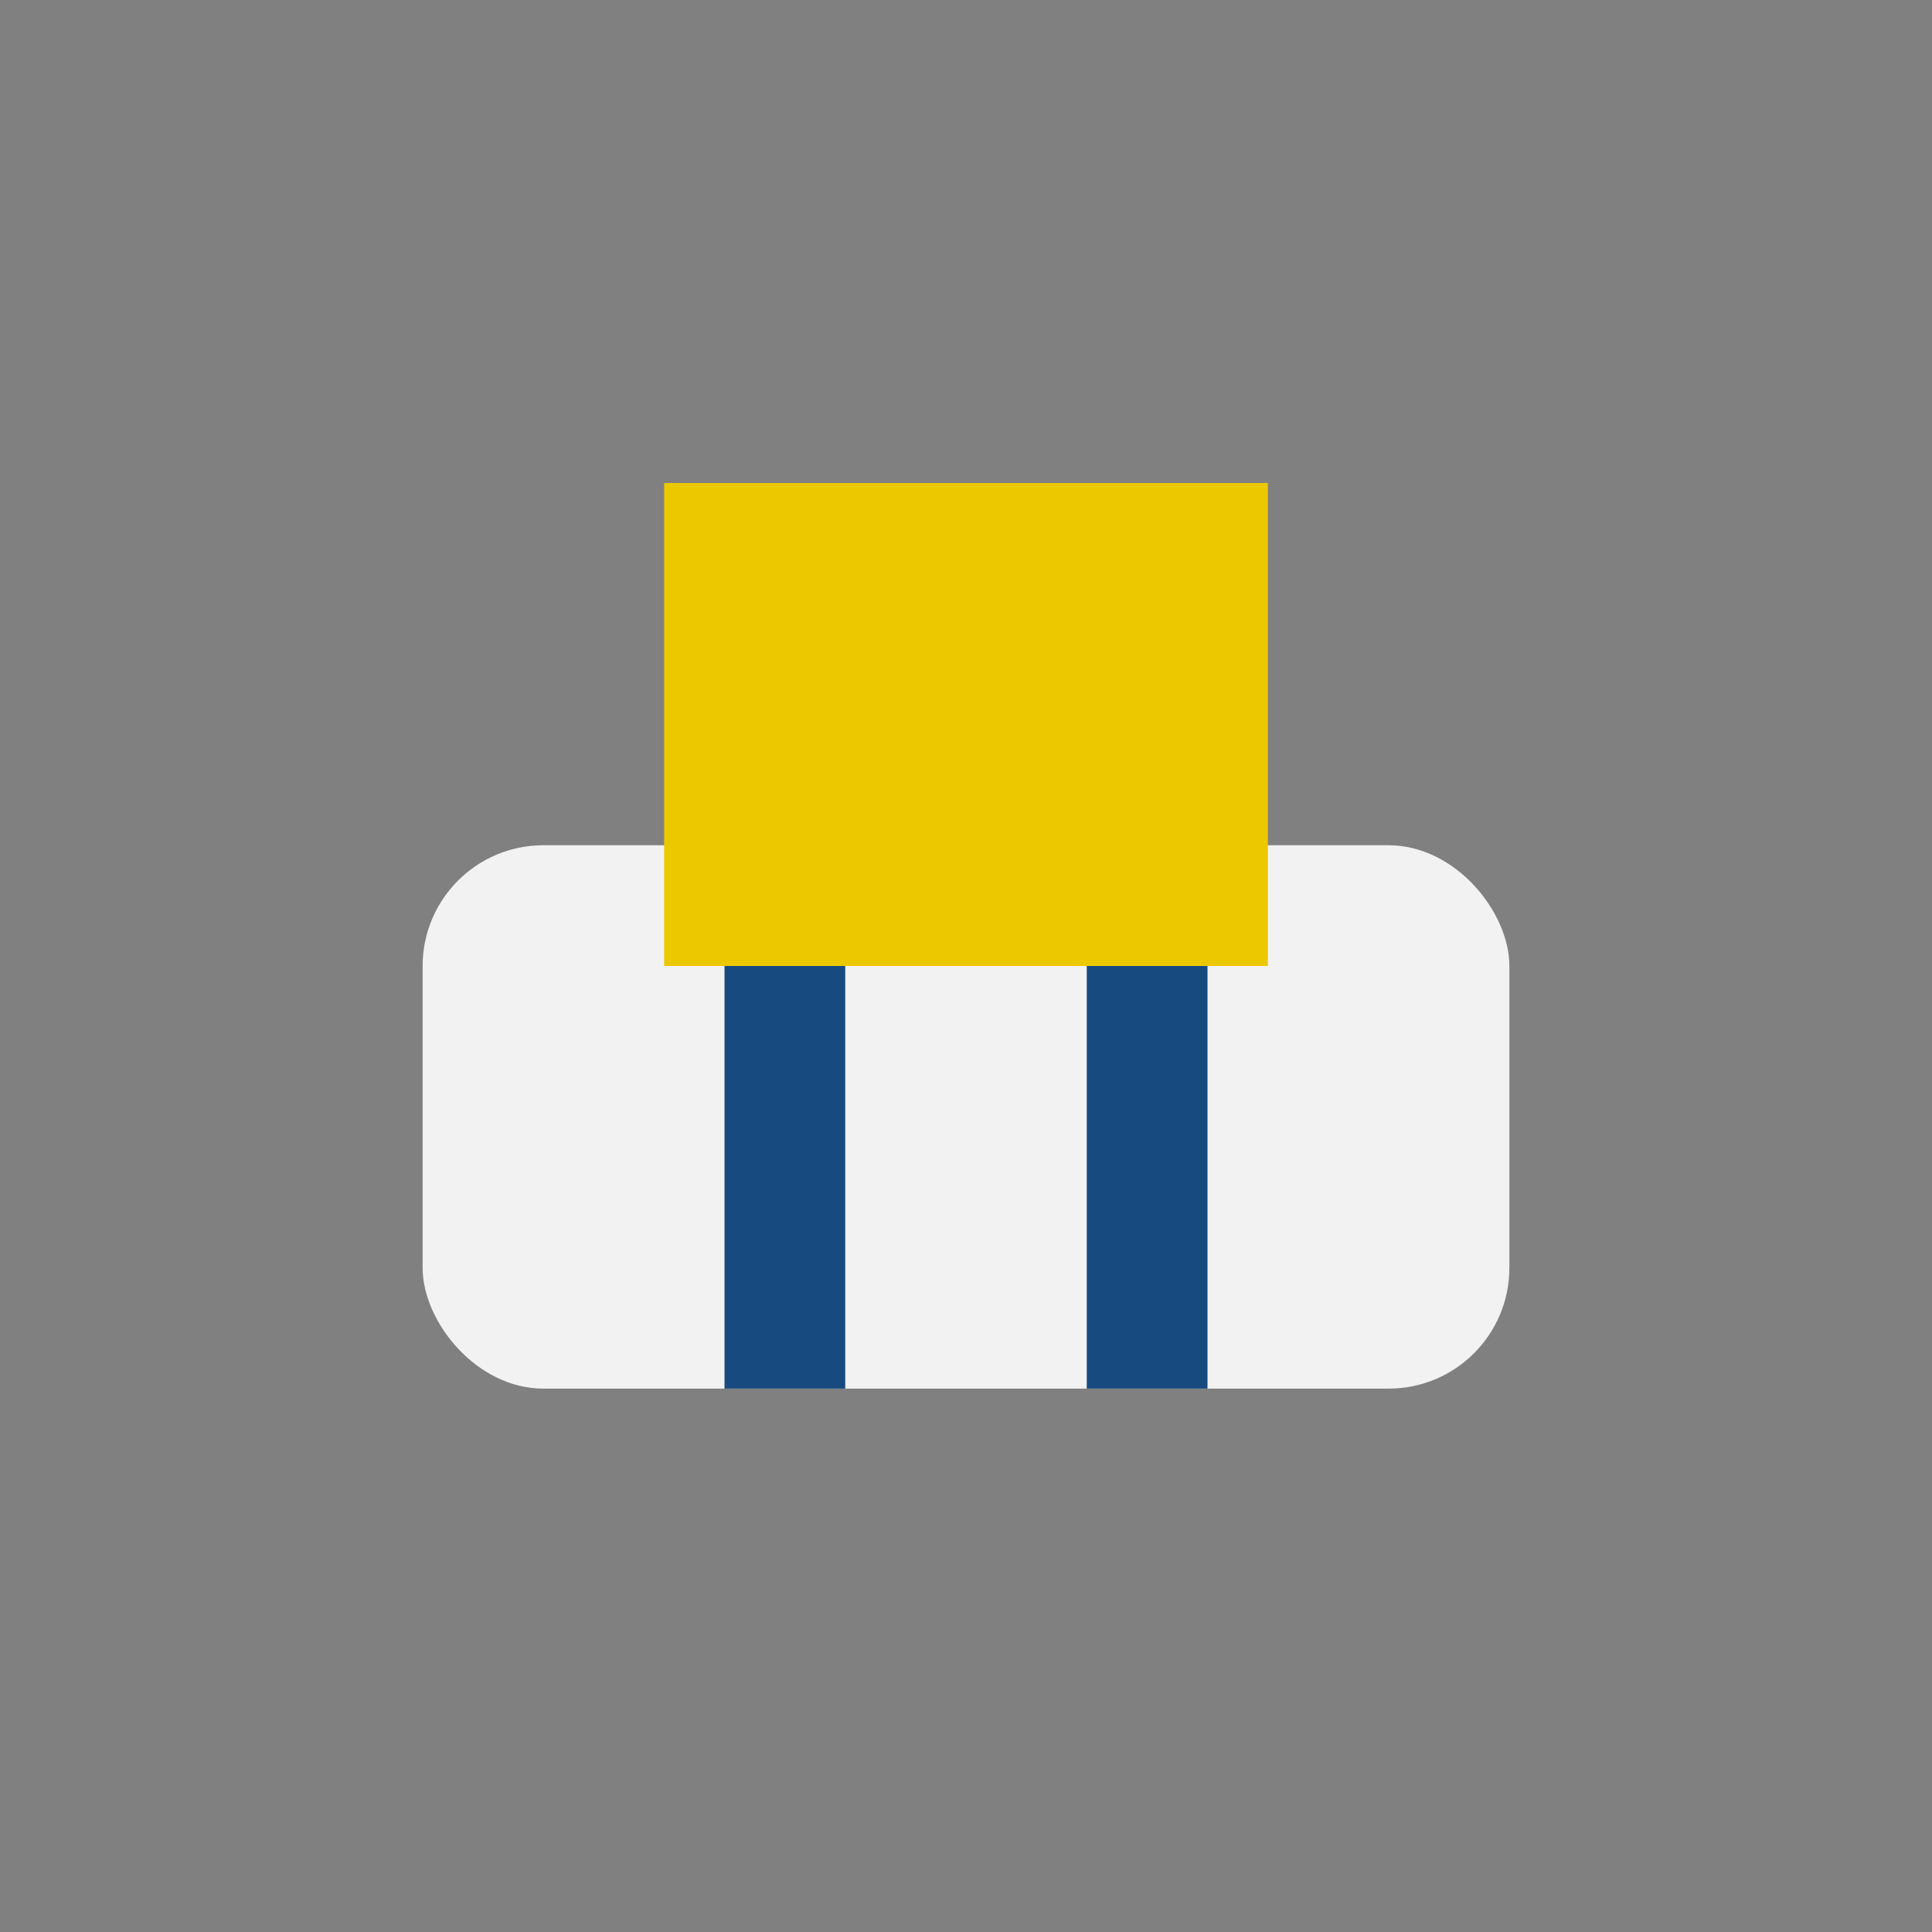
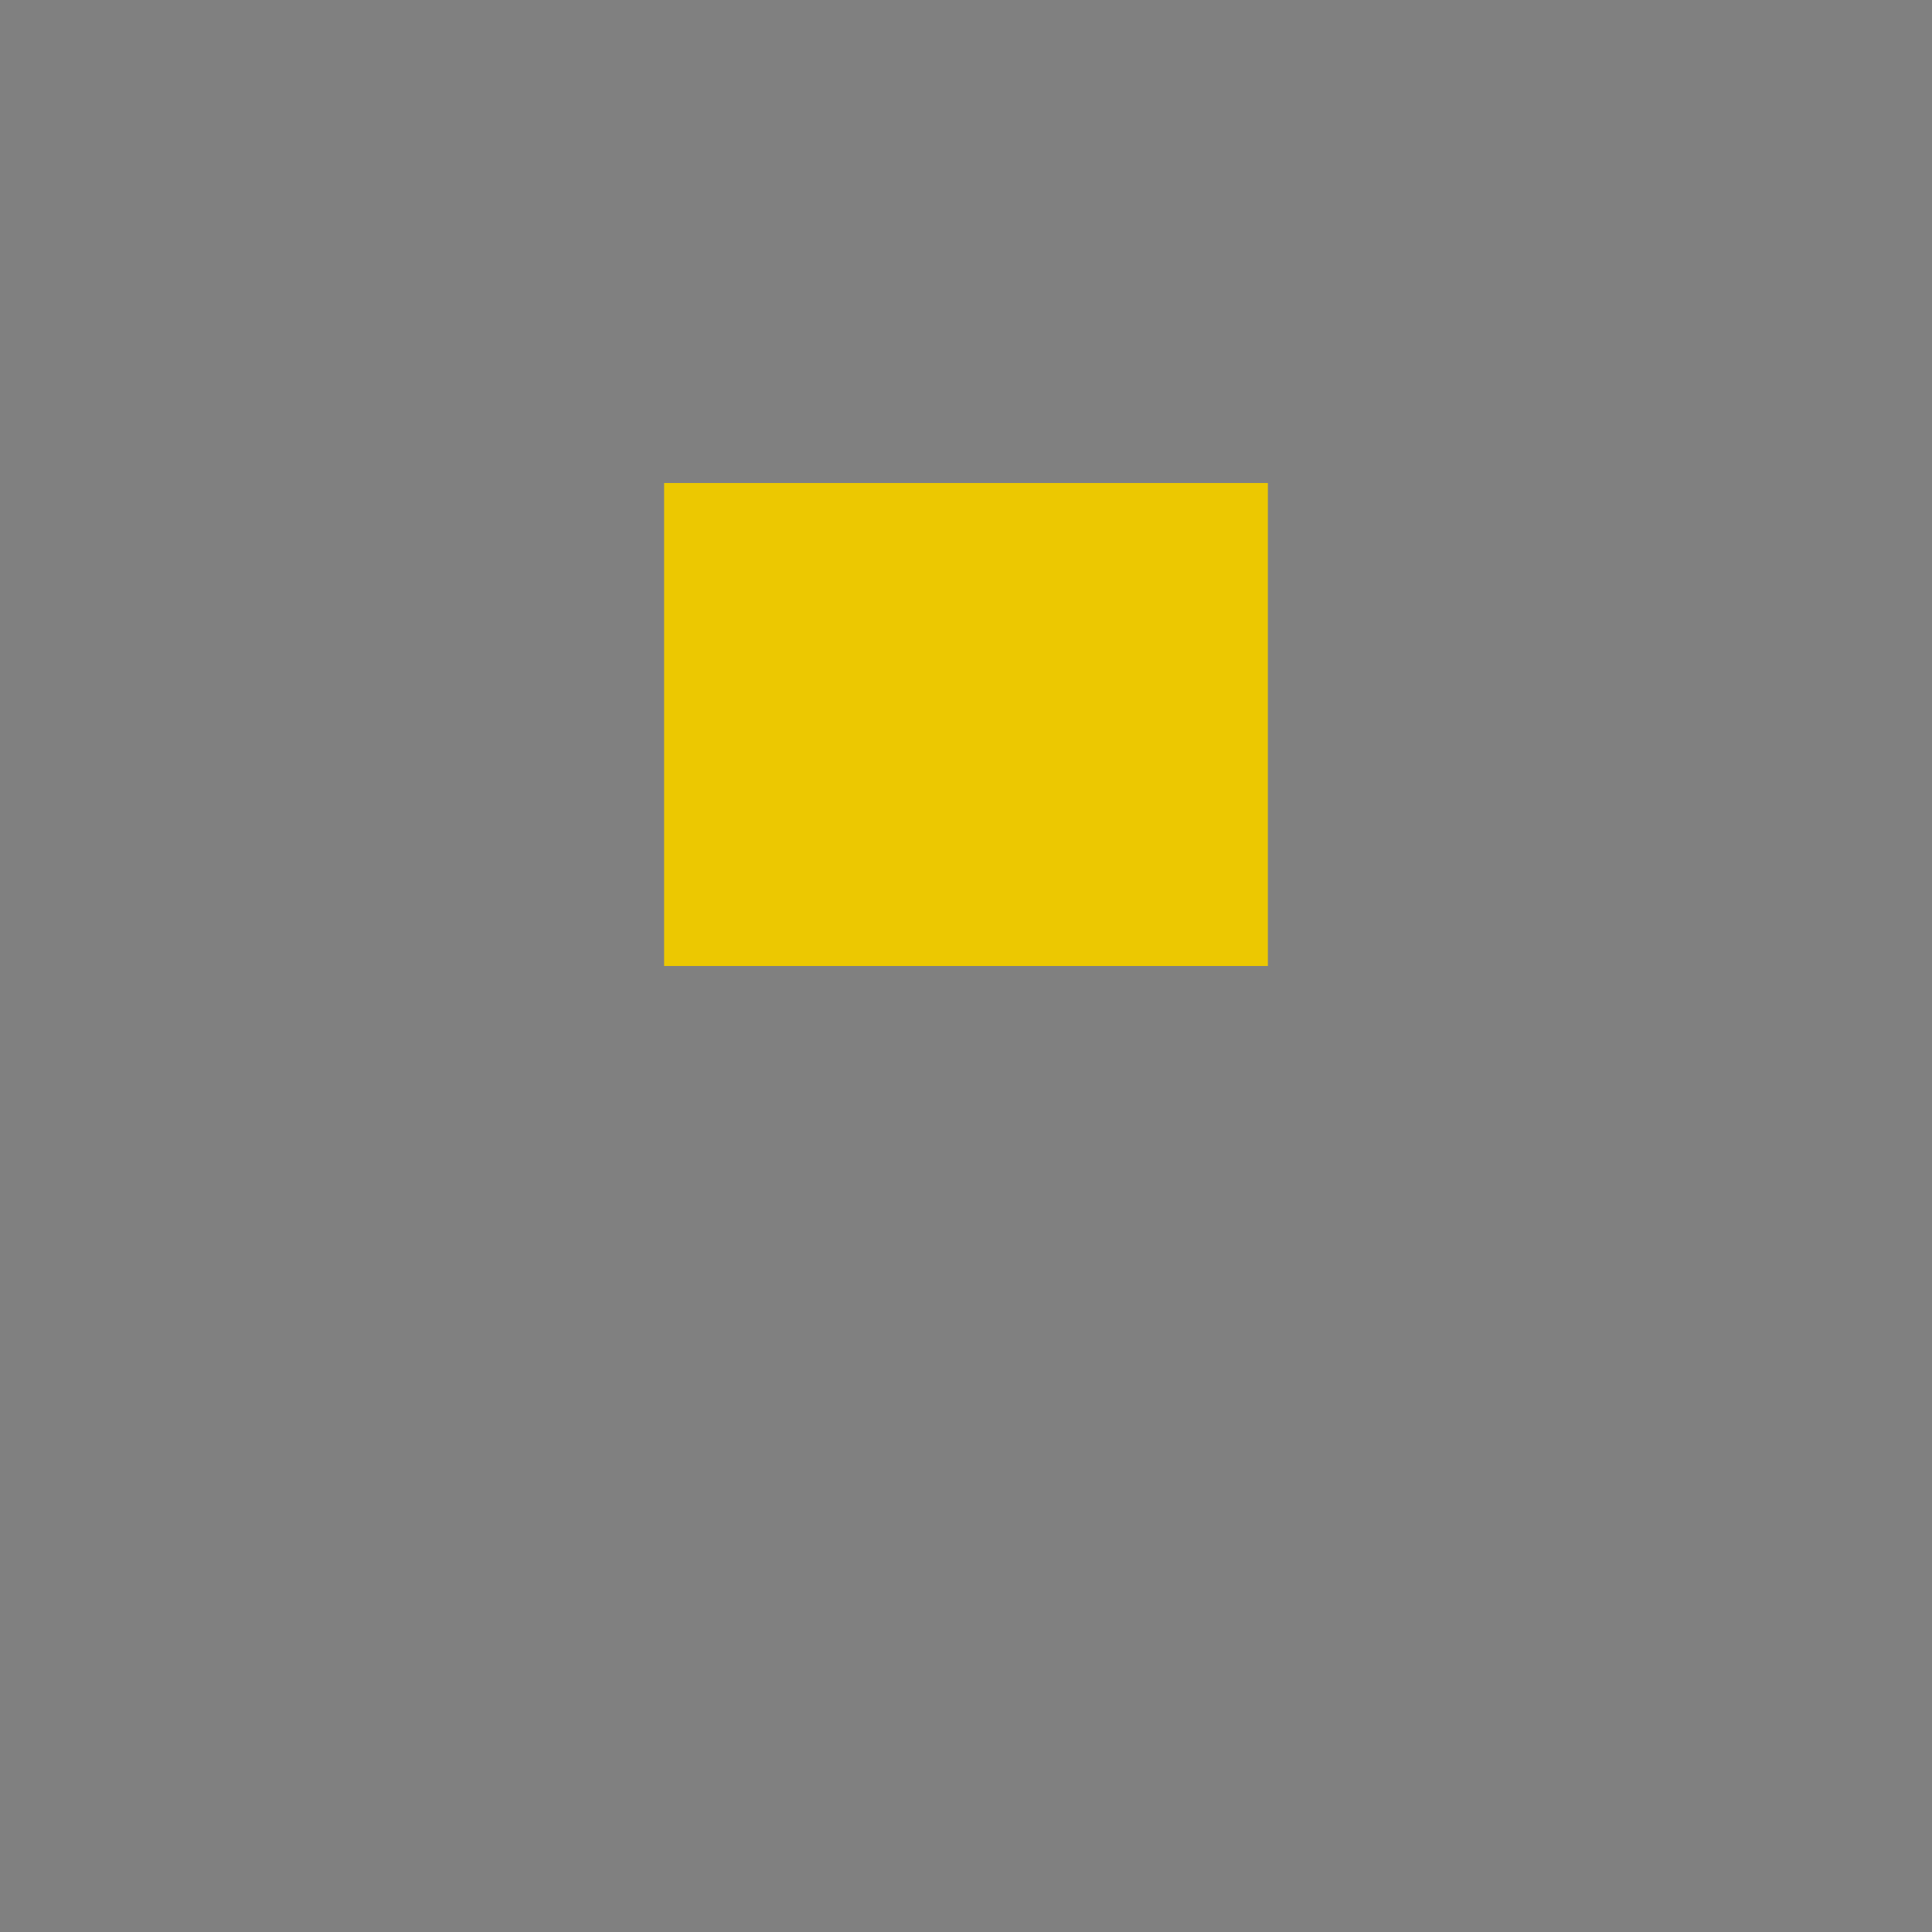
<svg xmlns="http://www.w3.org/2000/svg" width="32" height="32" viewBox="0 0 32 32">
  <rect x="0" y="0" width="32" height="32" fill="#808080" stroke="none" />
-   <rect x="7" y="14" width="18" height="9" rx="2" fill="#F2F2F2" />
  <rect x="11" y="8" width="10" height="8" fill="#ECC801" />
-   <path d="M13 16v7M19 16v7" stroke="#174B80" stroke-width="2" />
</svg>